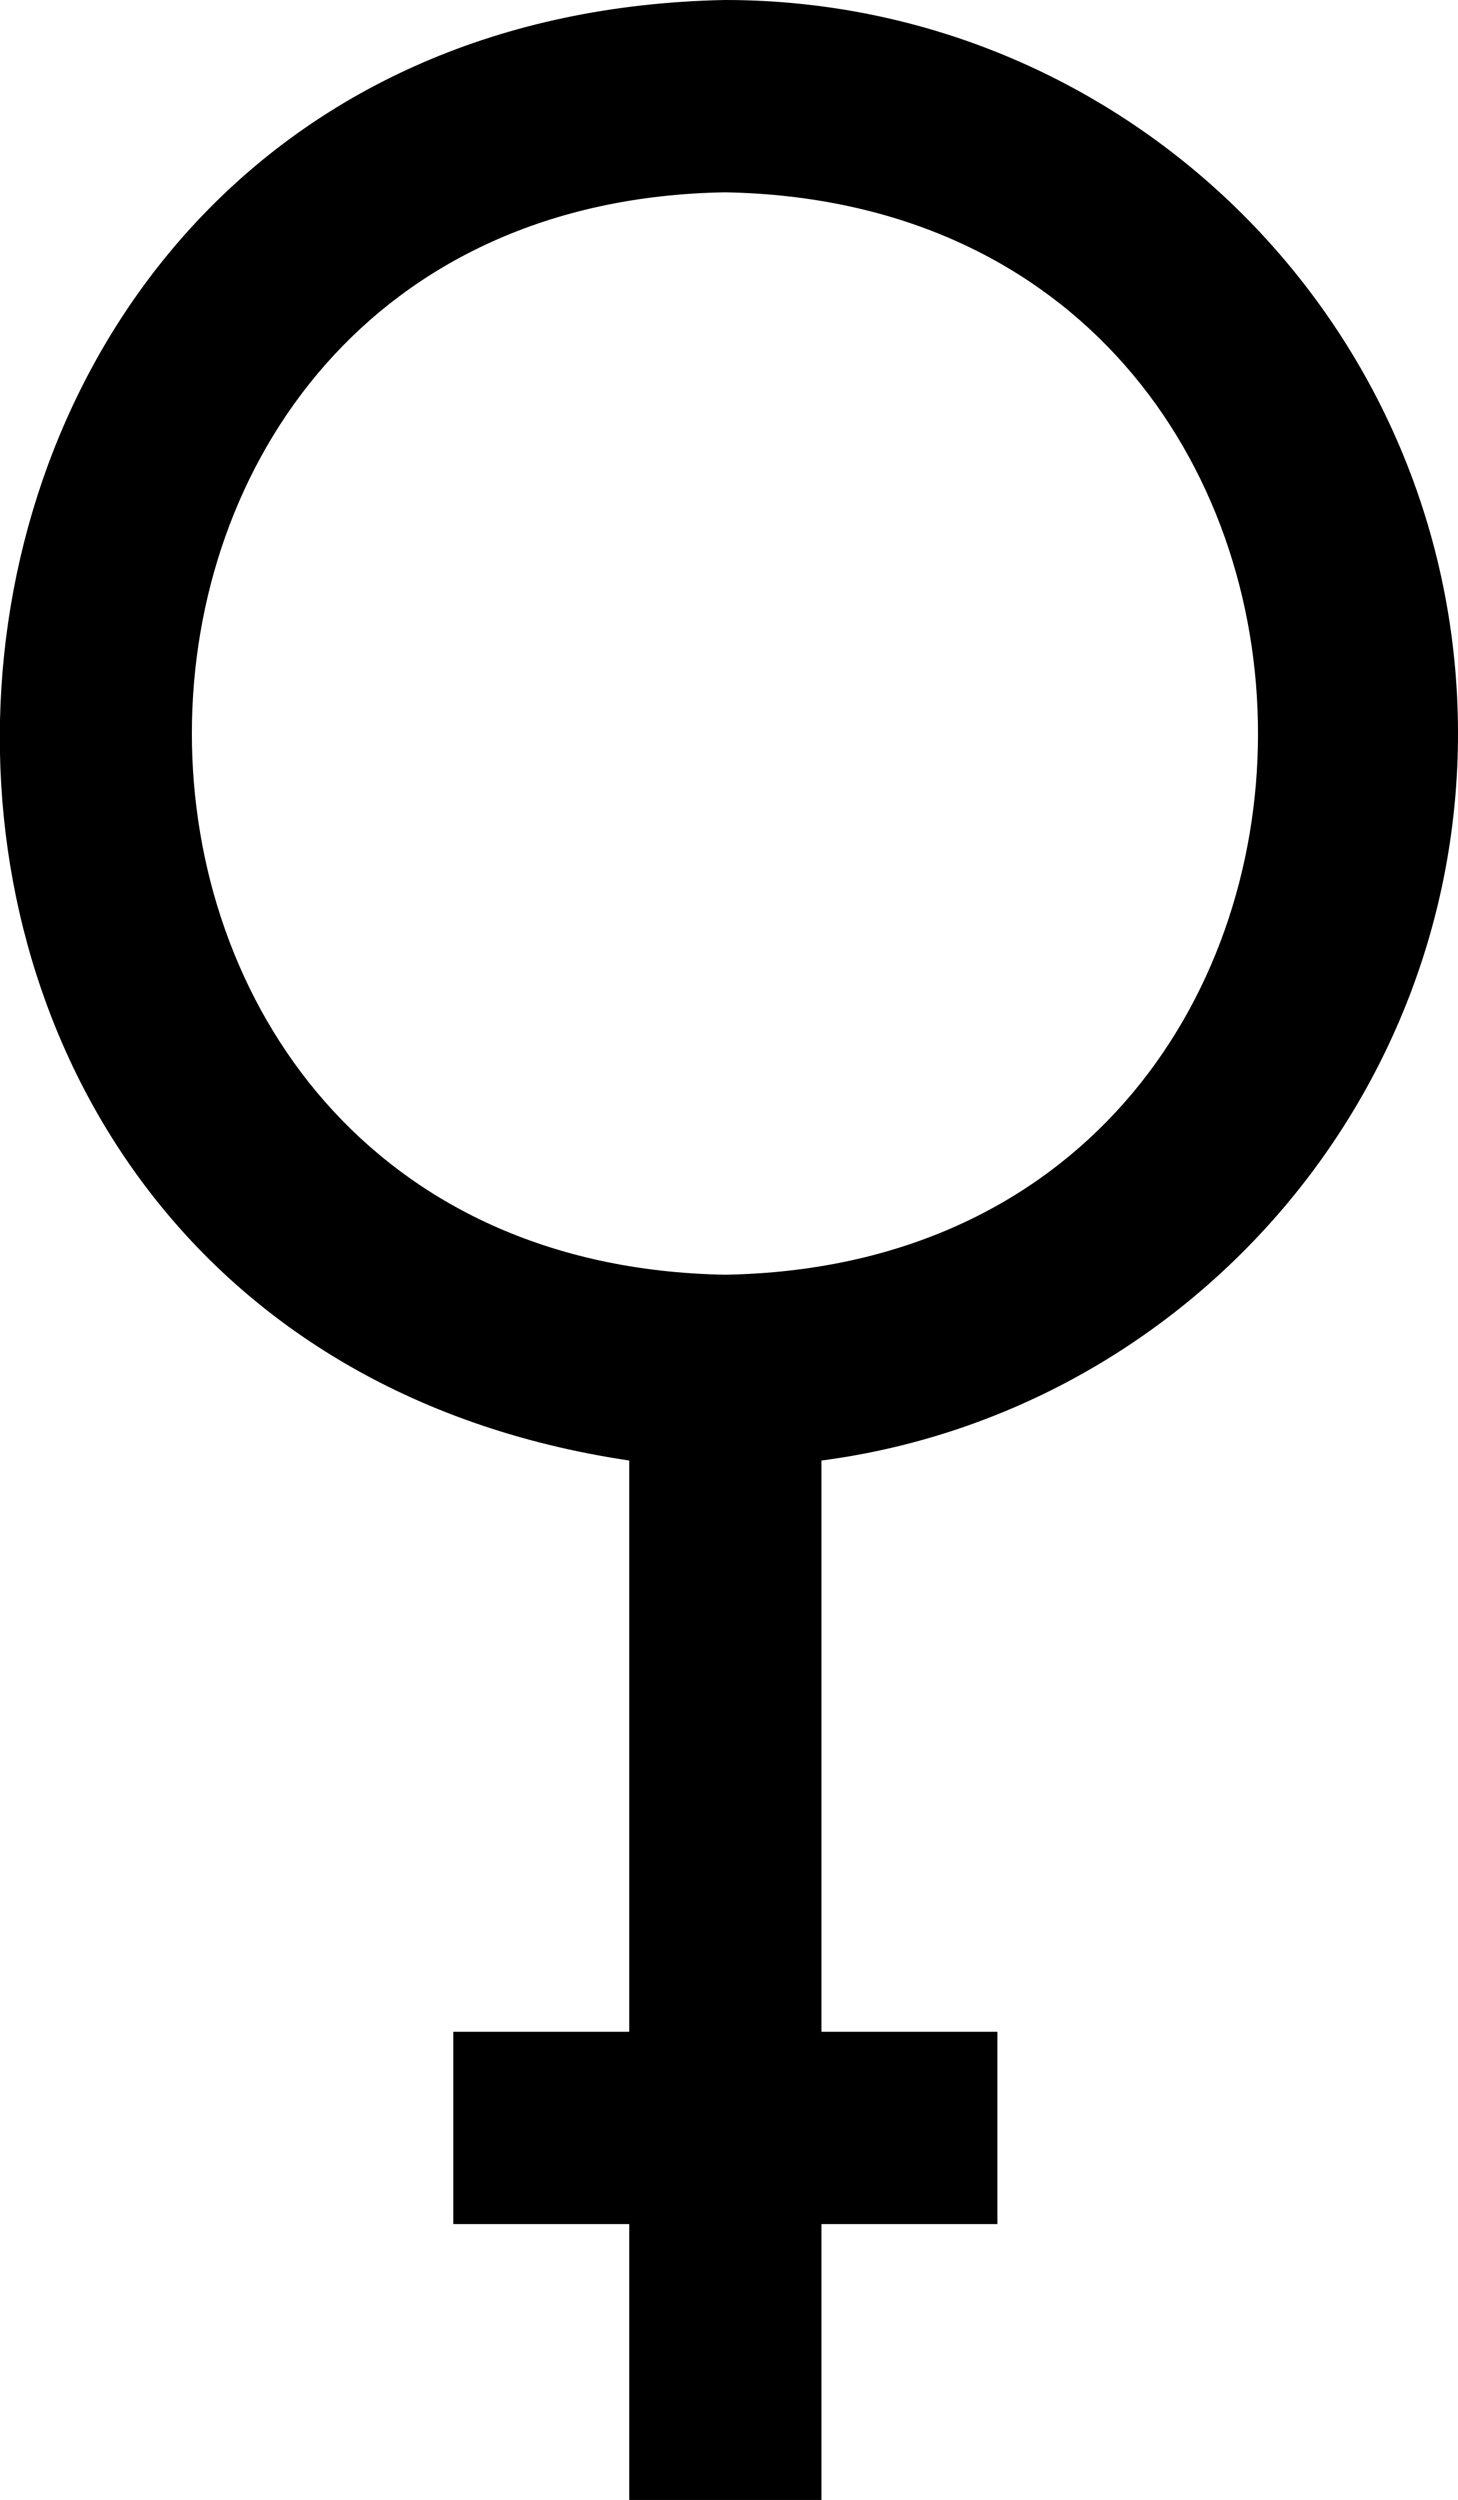
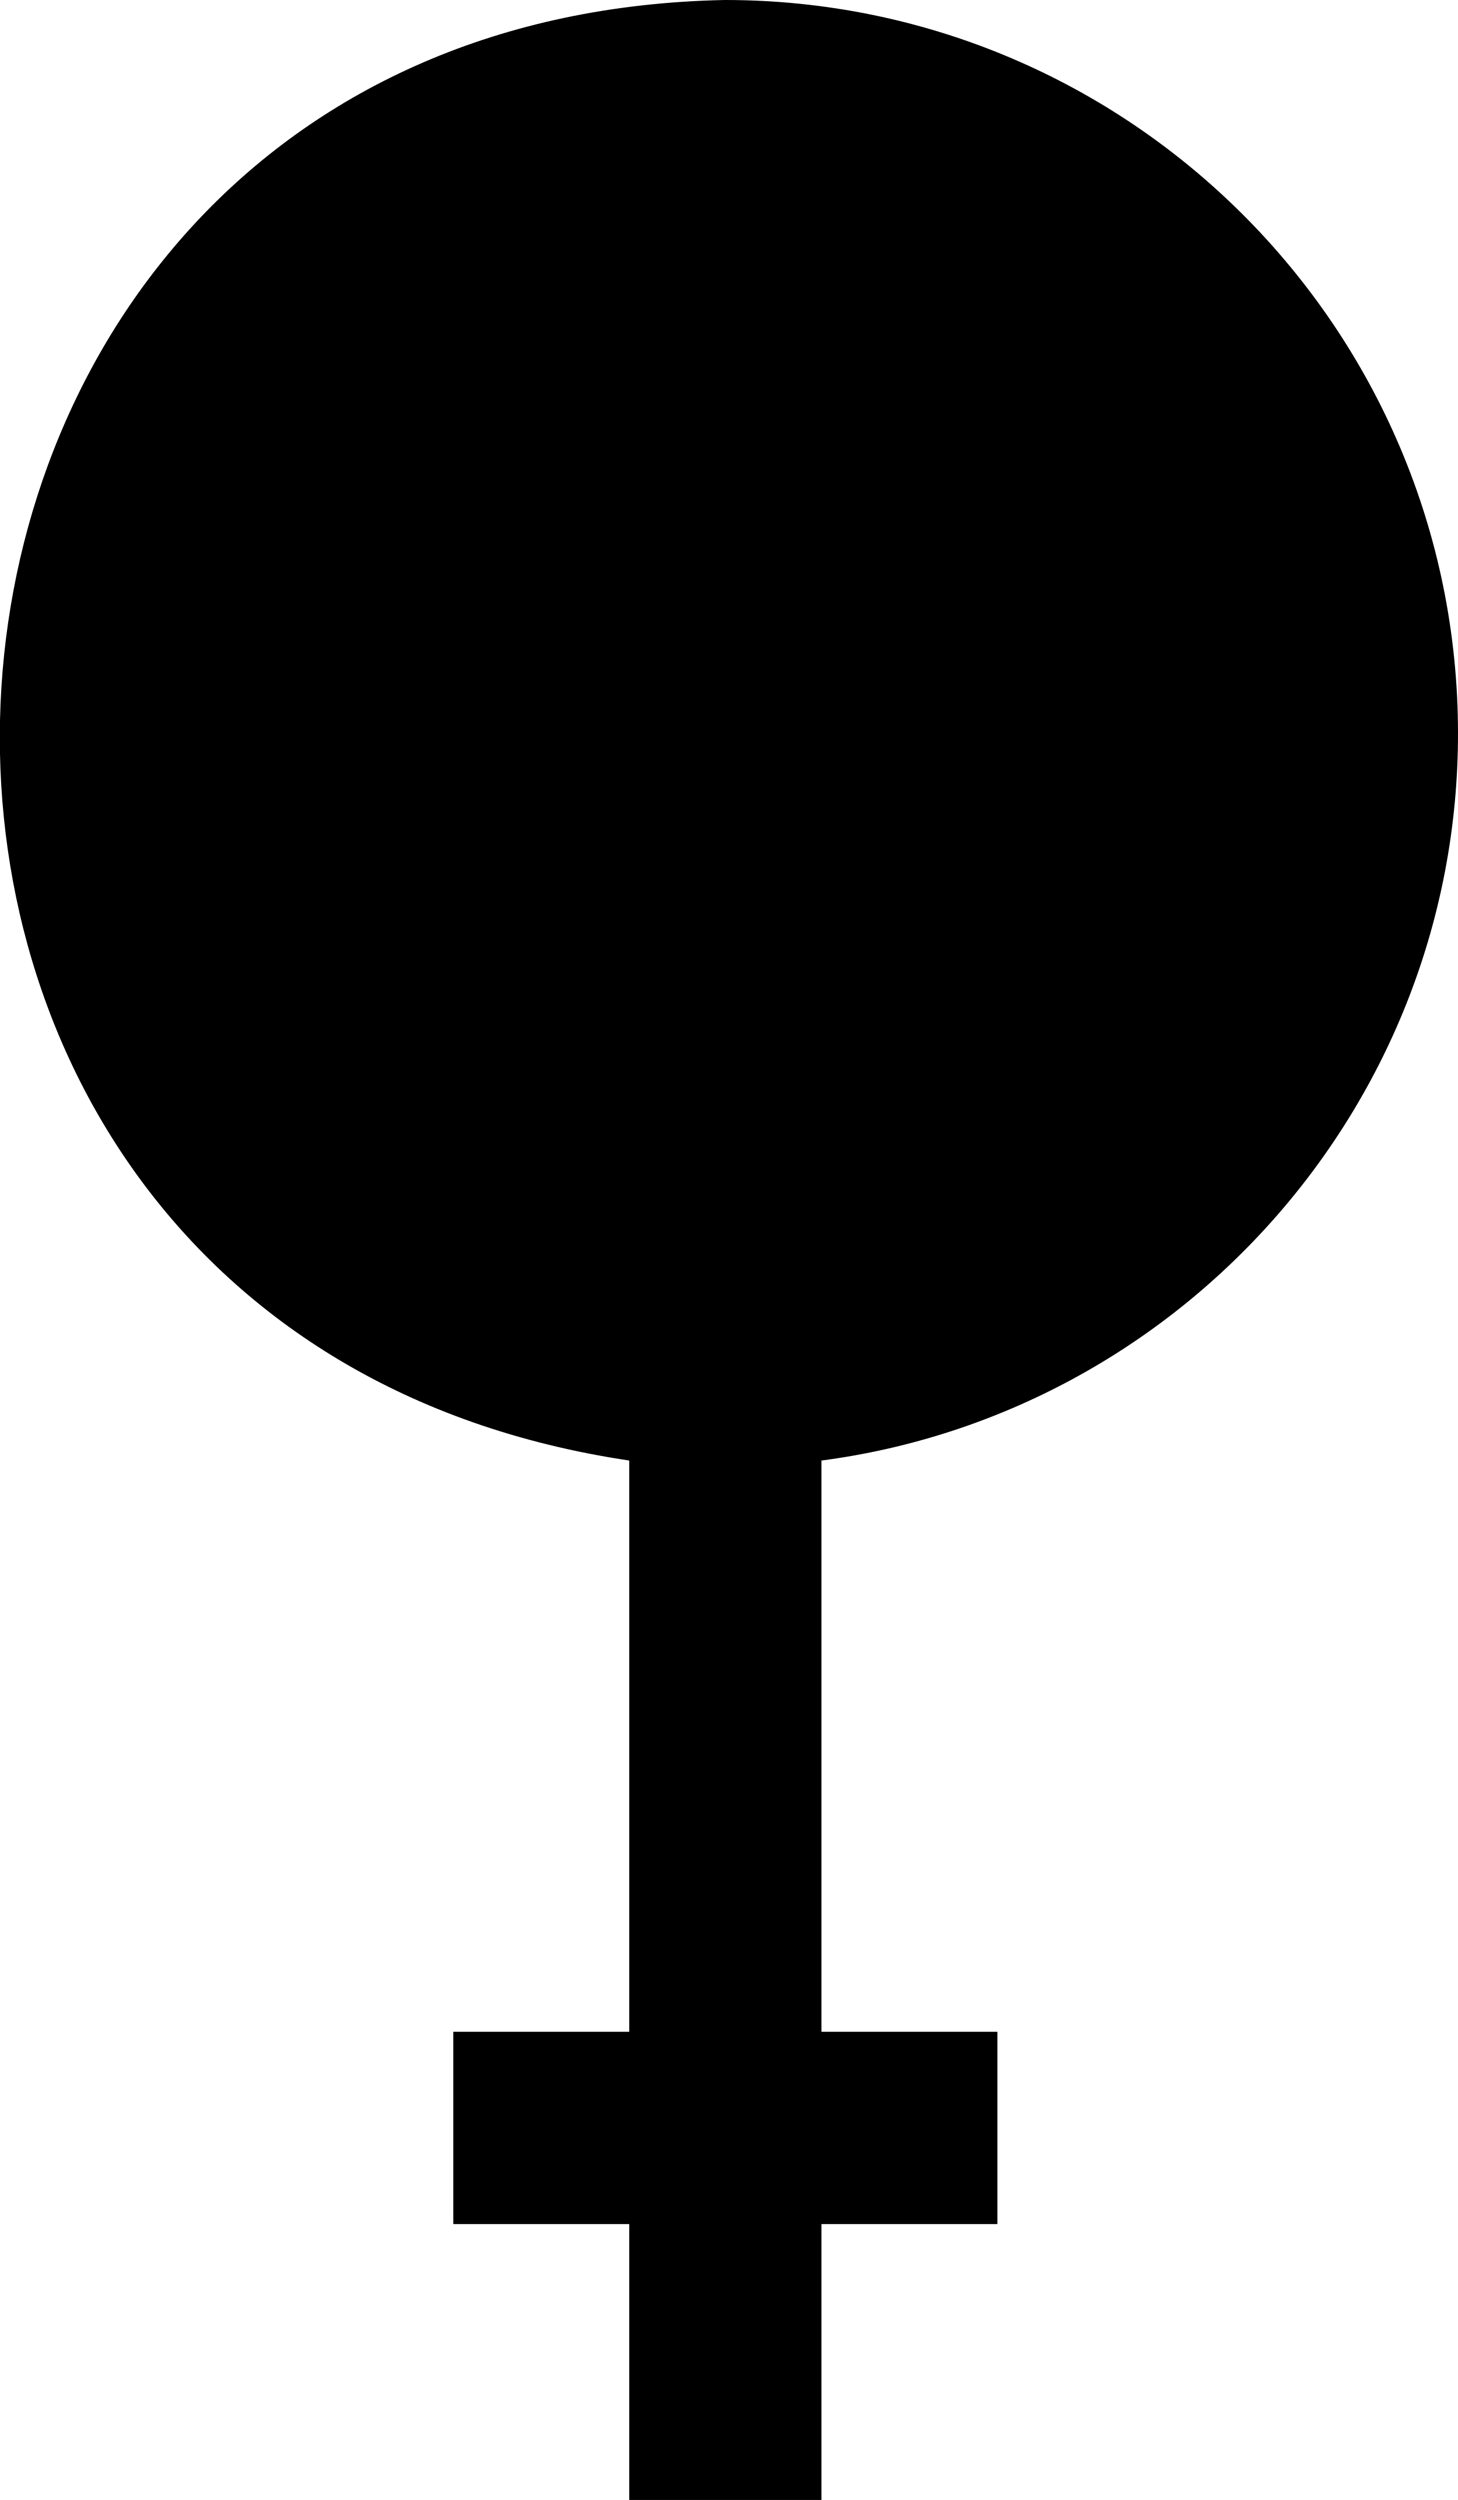
<svg xmlns="http://www.w3.org/2000/svg" id="b" viewBox="0 0 17.98 30.81">
  <g id="c">
-     <path d="M17.98,9.04C17.98,4.05,13.93,0,8.94,0-2.27.22-3.25,16.36,7.76,18v7.04h-2.17v2.37h2.17v3.41h2.37v-3.41h2.17v-2.37h-2.17v-7.04c4.42-.58,7.85-4.38,7.85-8.96M8.94,15.71c-8.77-.16-8.76-13.19,0-13.34,8.77.16,8.76,13.19,0,13.34" />
+     <path d="M17.98,9.04C17.98,4.05,13.93,0,8.94,0-2.27.22-3.25,16.36,7.76,18v7.04h-2.17v2.37h2.17v3.41h2.37v-3.41h2.17v-2.37h-2.17v-7.04c4.42-.58,7.85-4.38,7.85-8.96M8.94,15.71" />
  </g>
</svg>